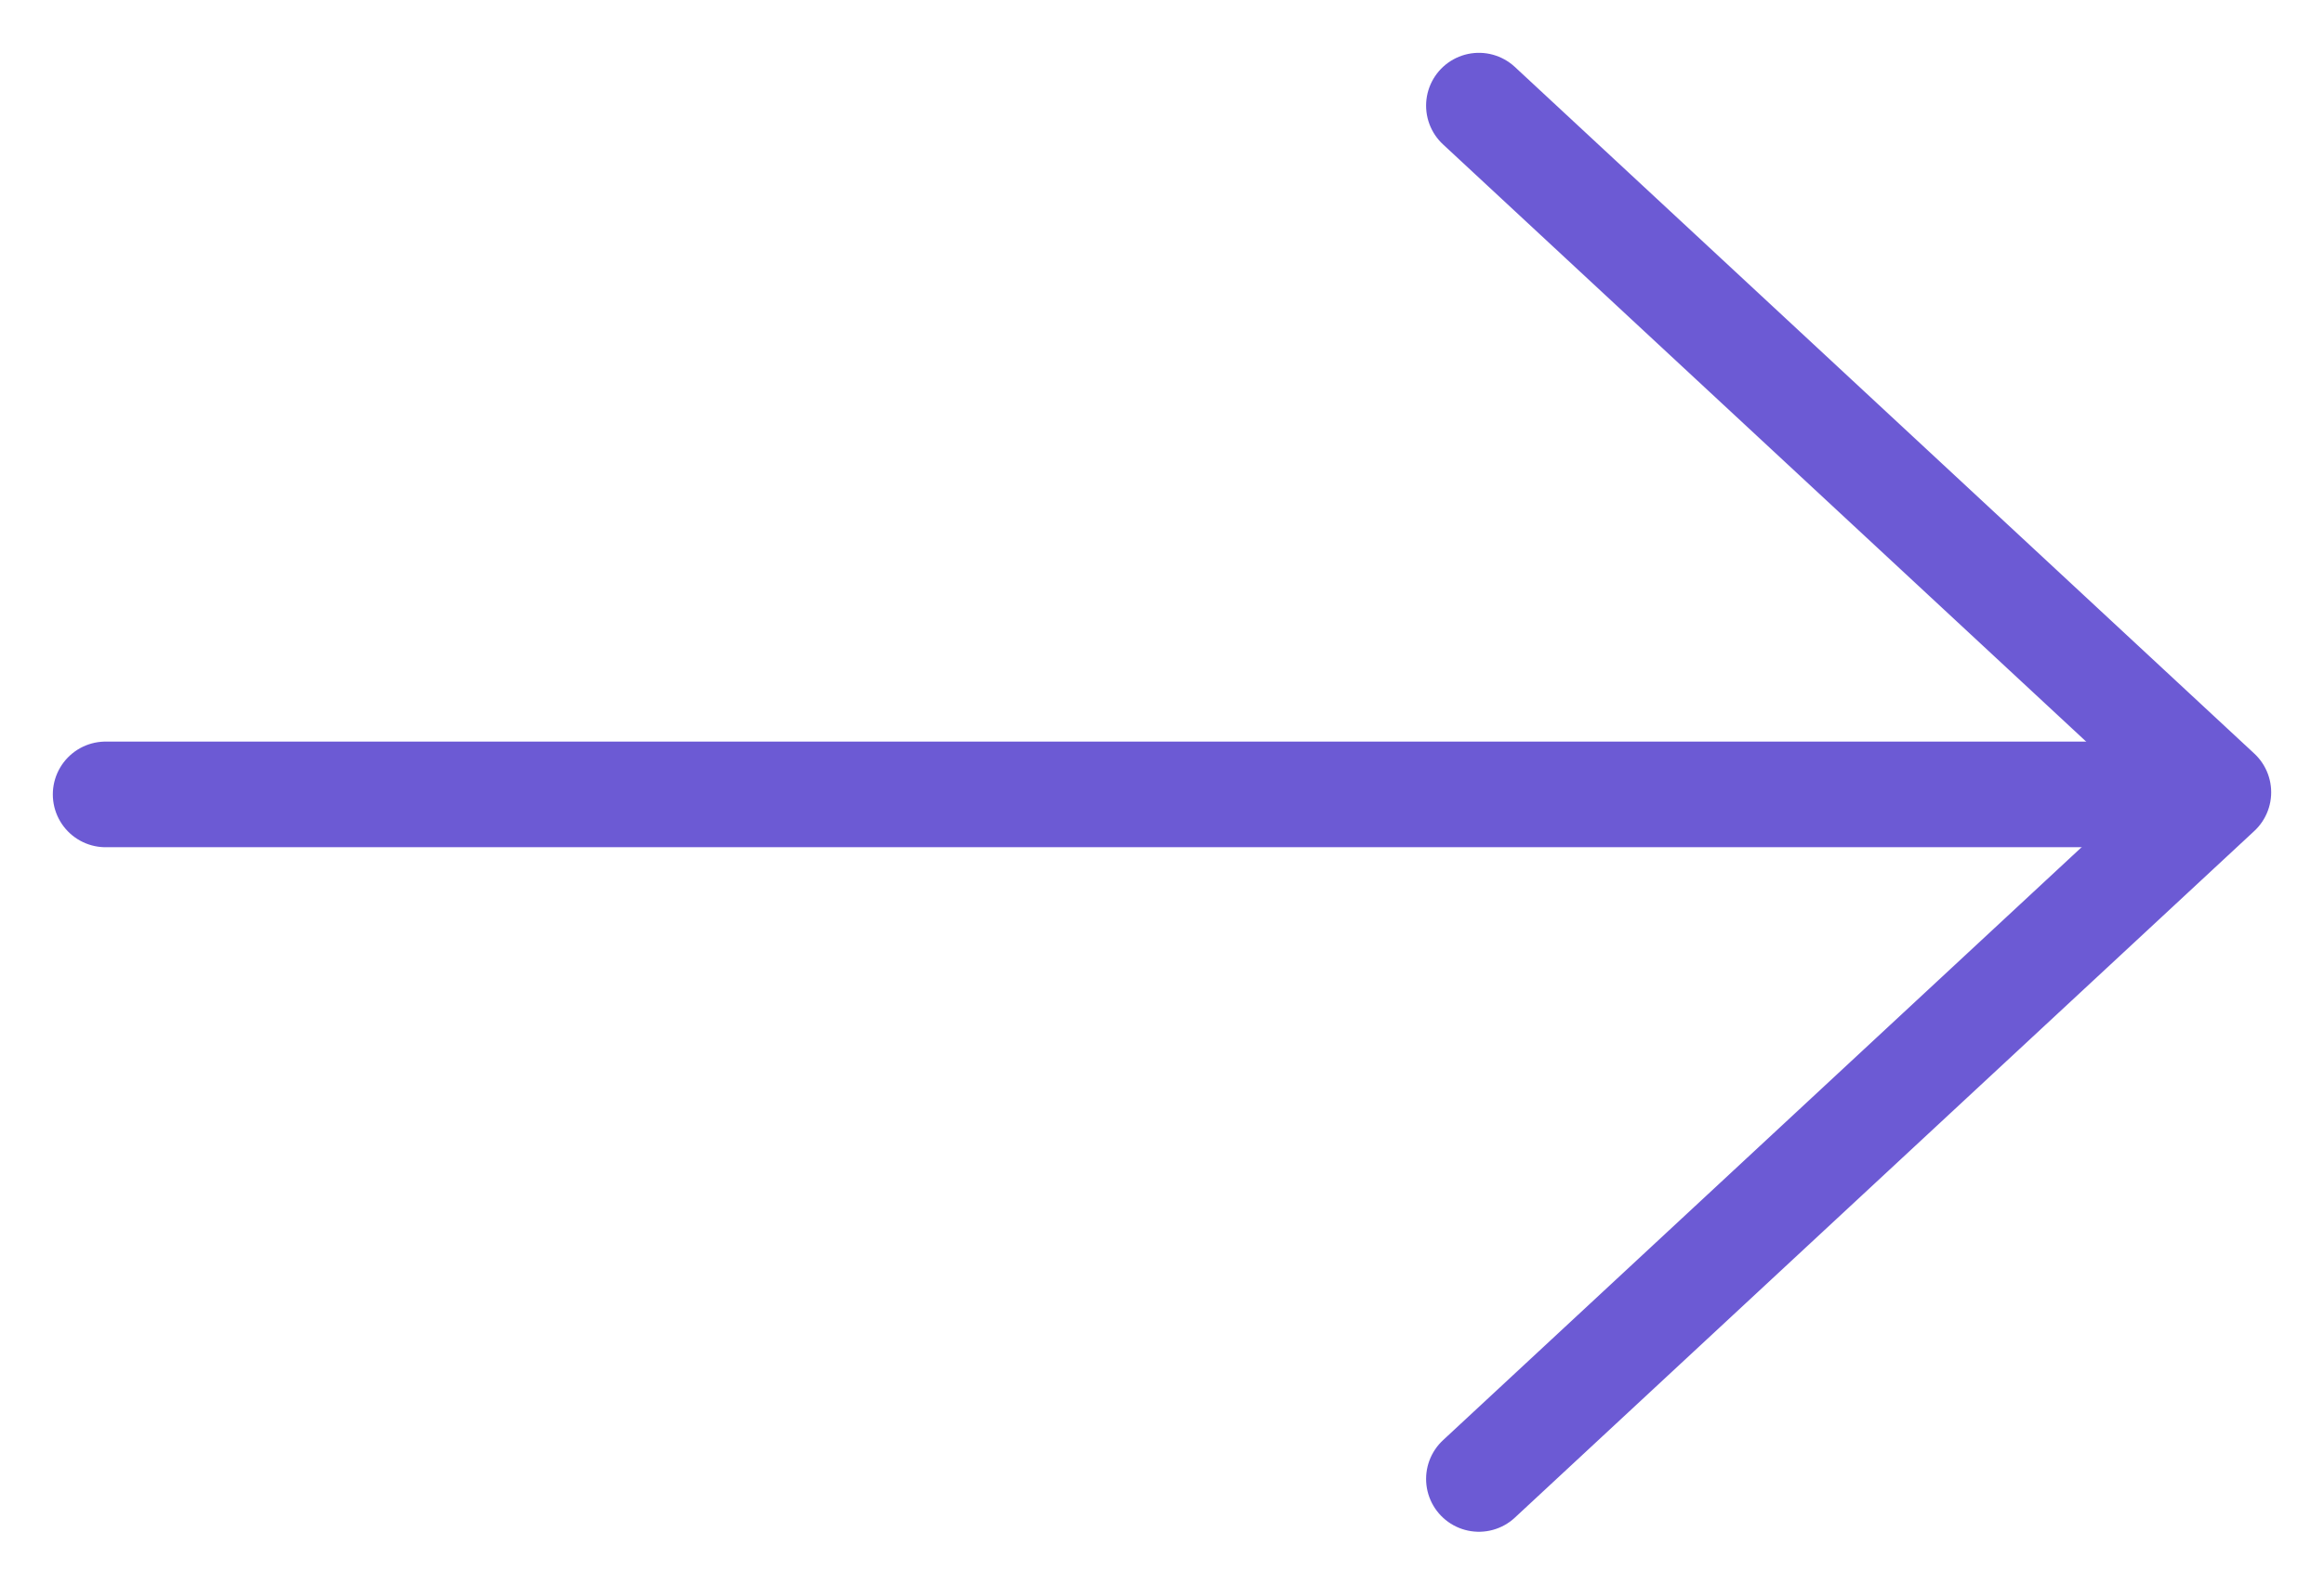
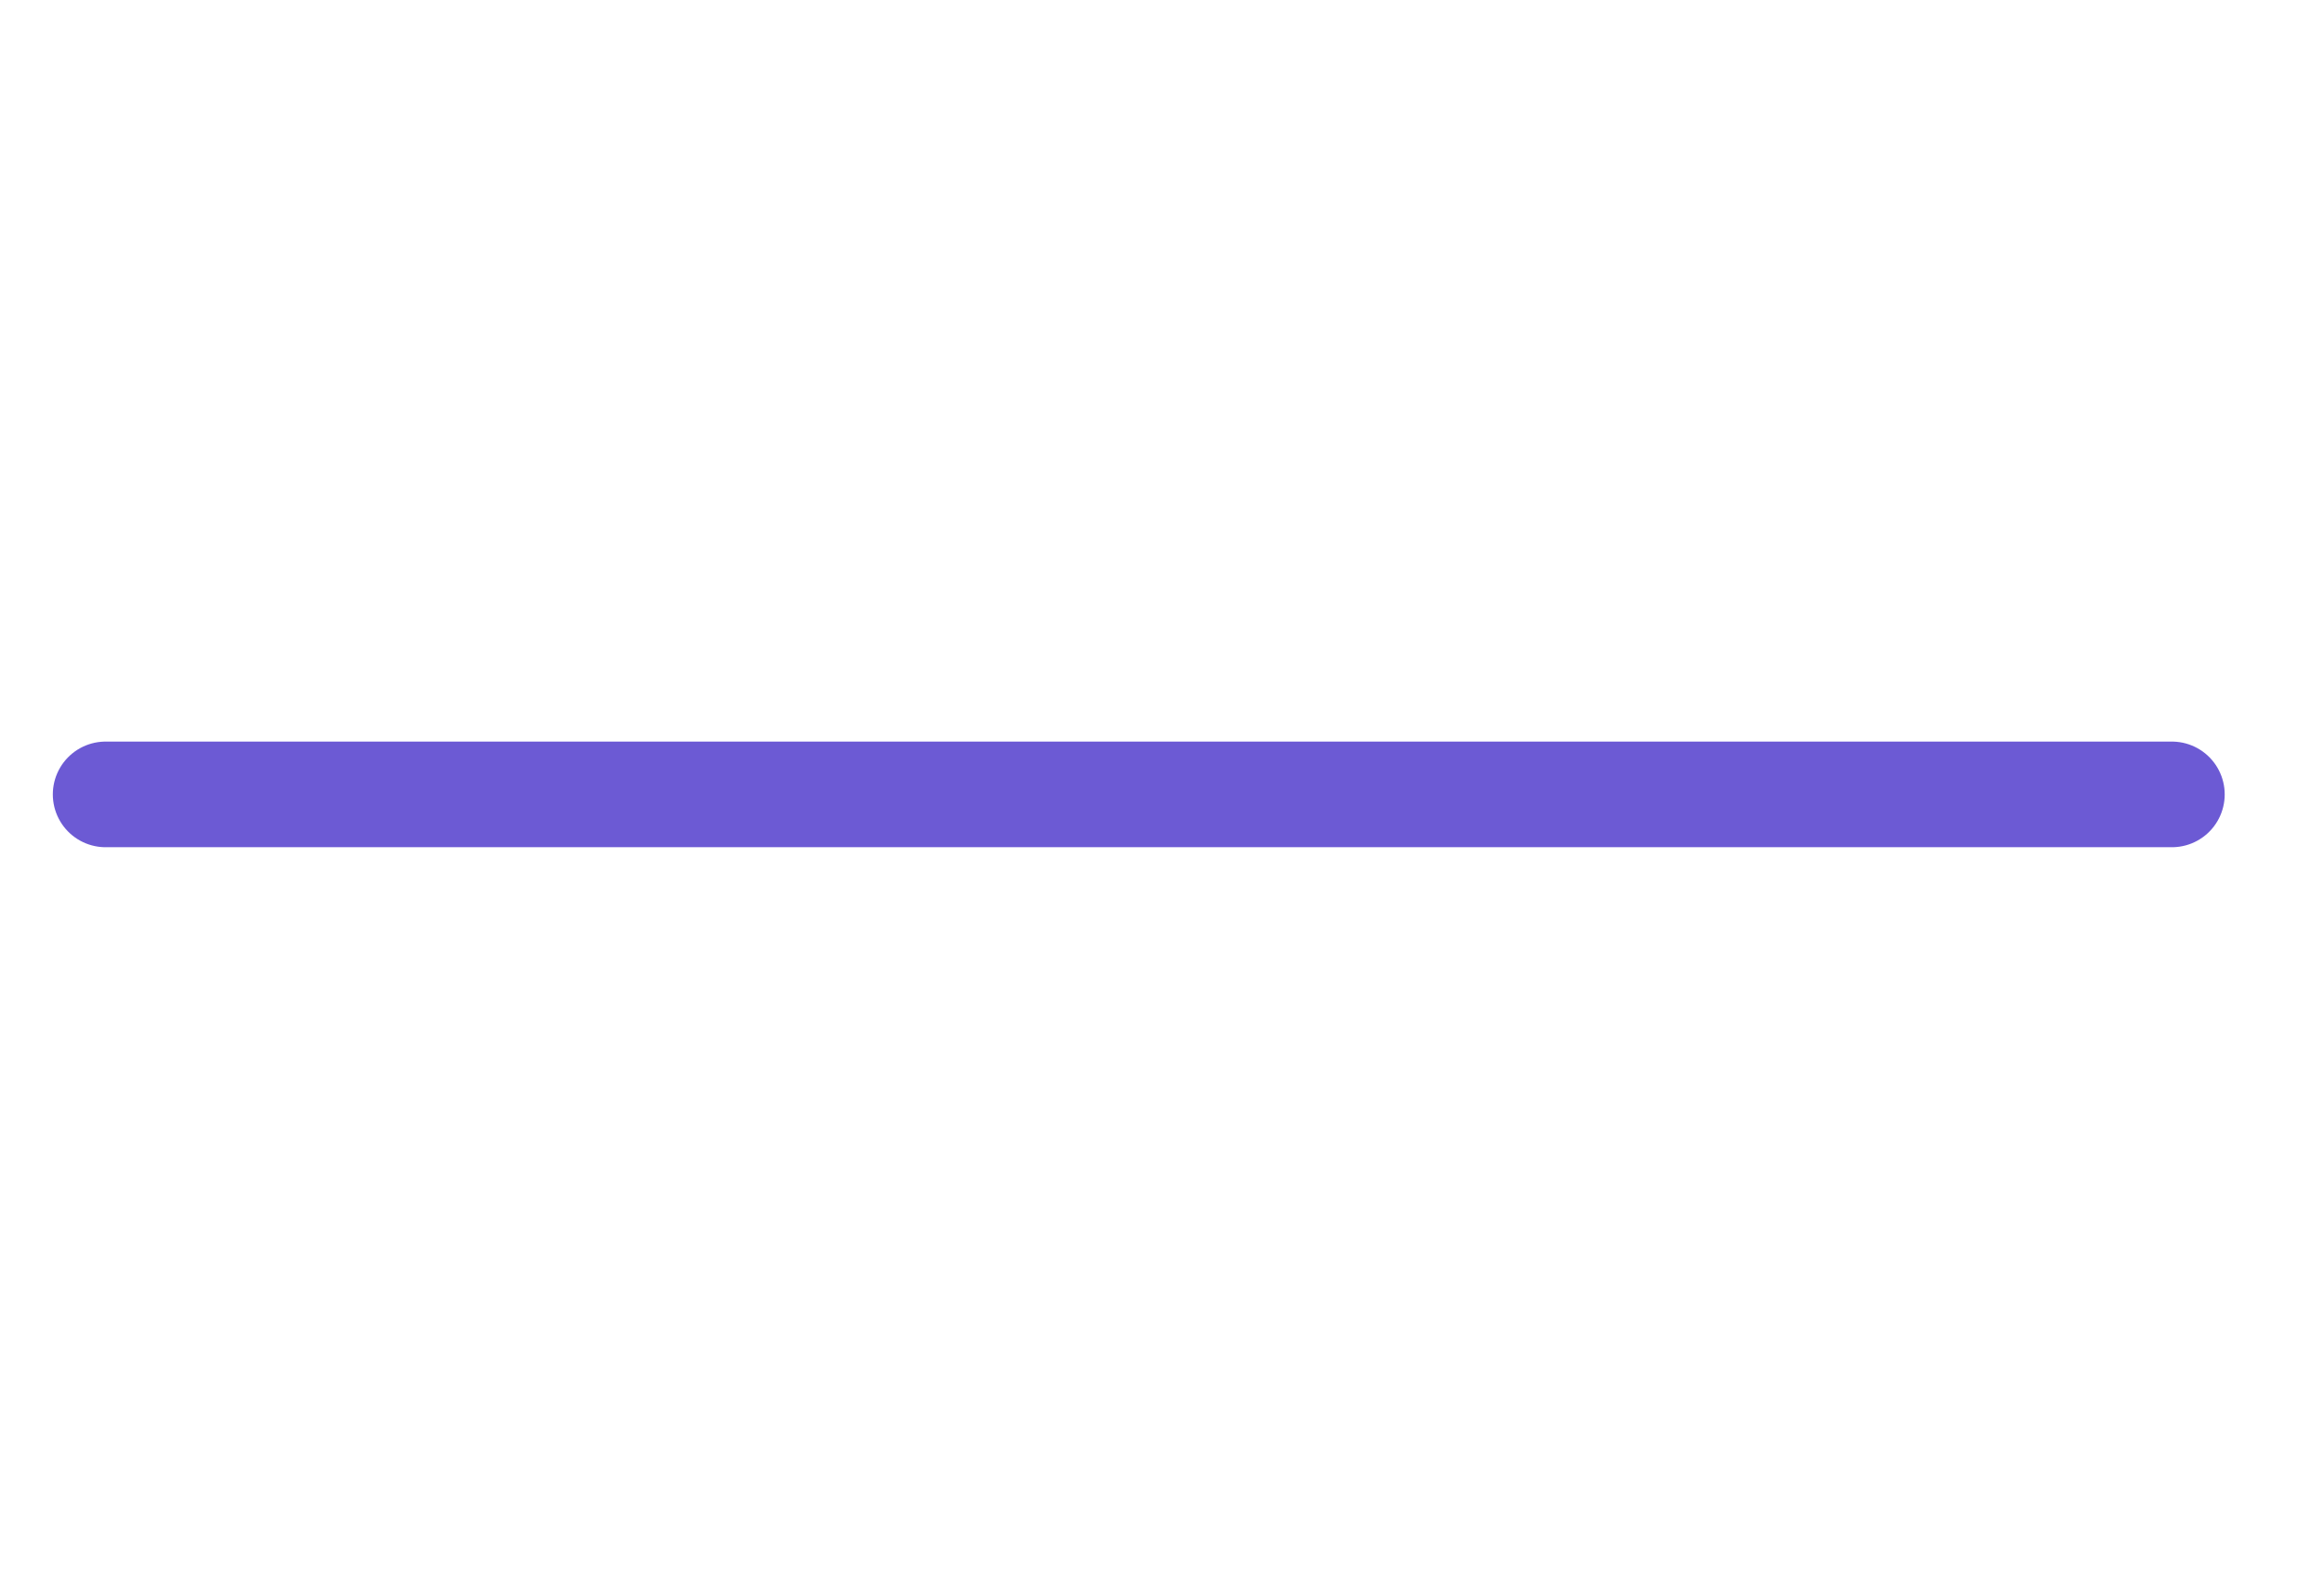
<svg xmlns="http://www.w3.org/2000/svg" width="22" height="15" viewBox="0 0 22 15" fill="none">
-   <path d="M14 1L21 7.5L14 14" stroke="#6C5AD4" stroke-linecap="round" stroke-linejoin="round" />
  <path d="M20.56 7.52H1" stroke="#6C5AD4" stroke-linecap="round" stroke-linejoin="round" />
</svg>